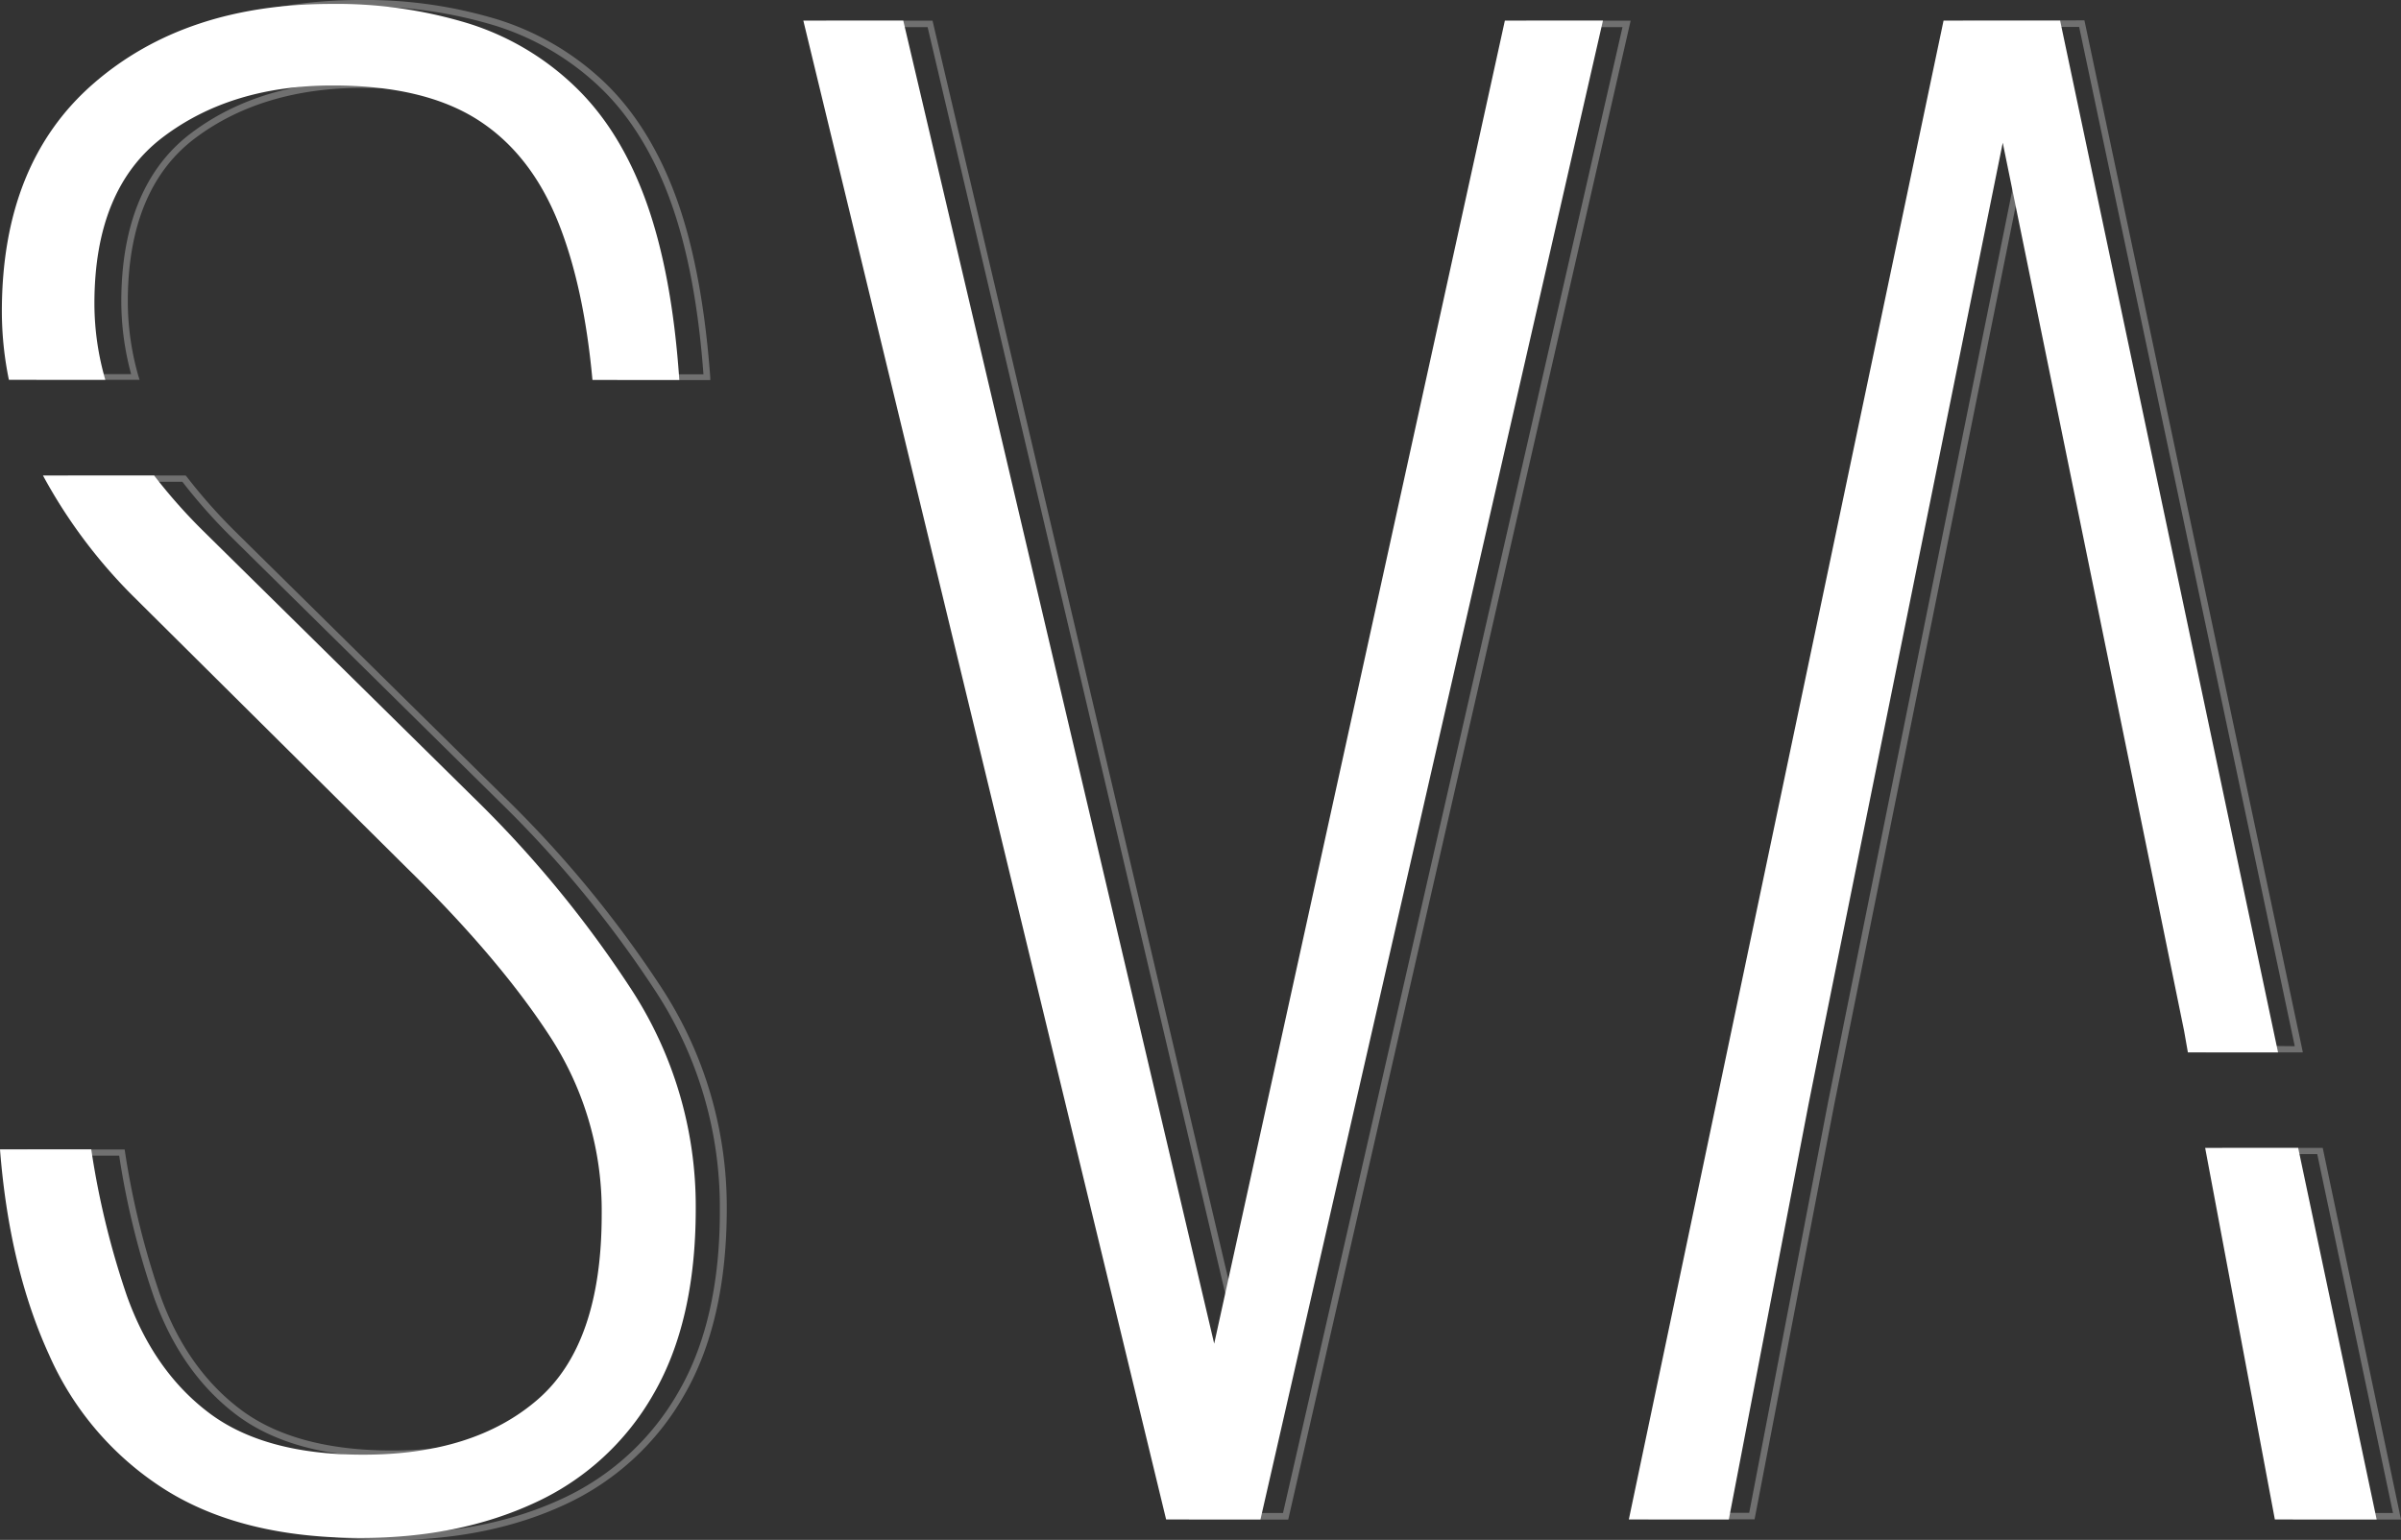
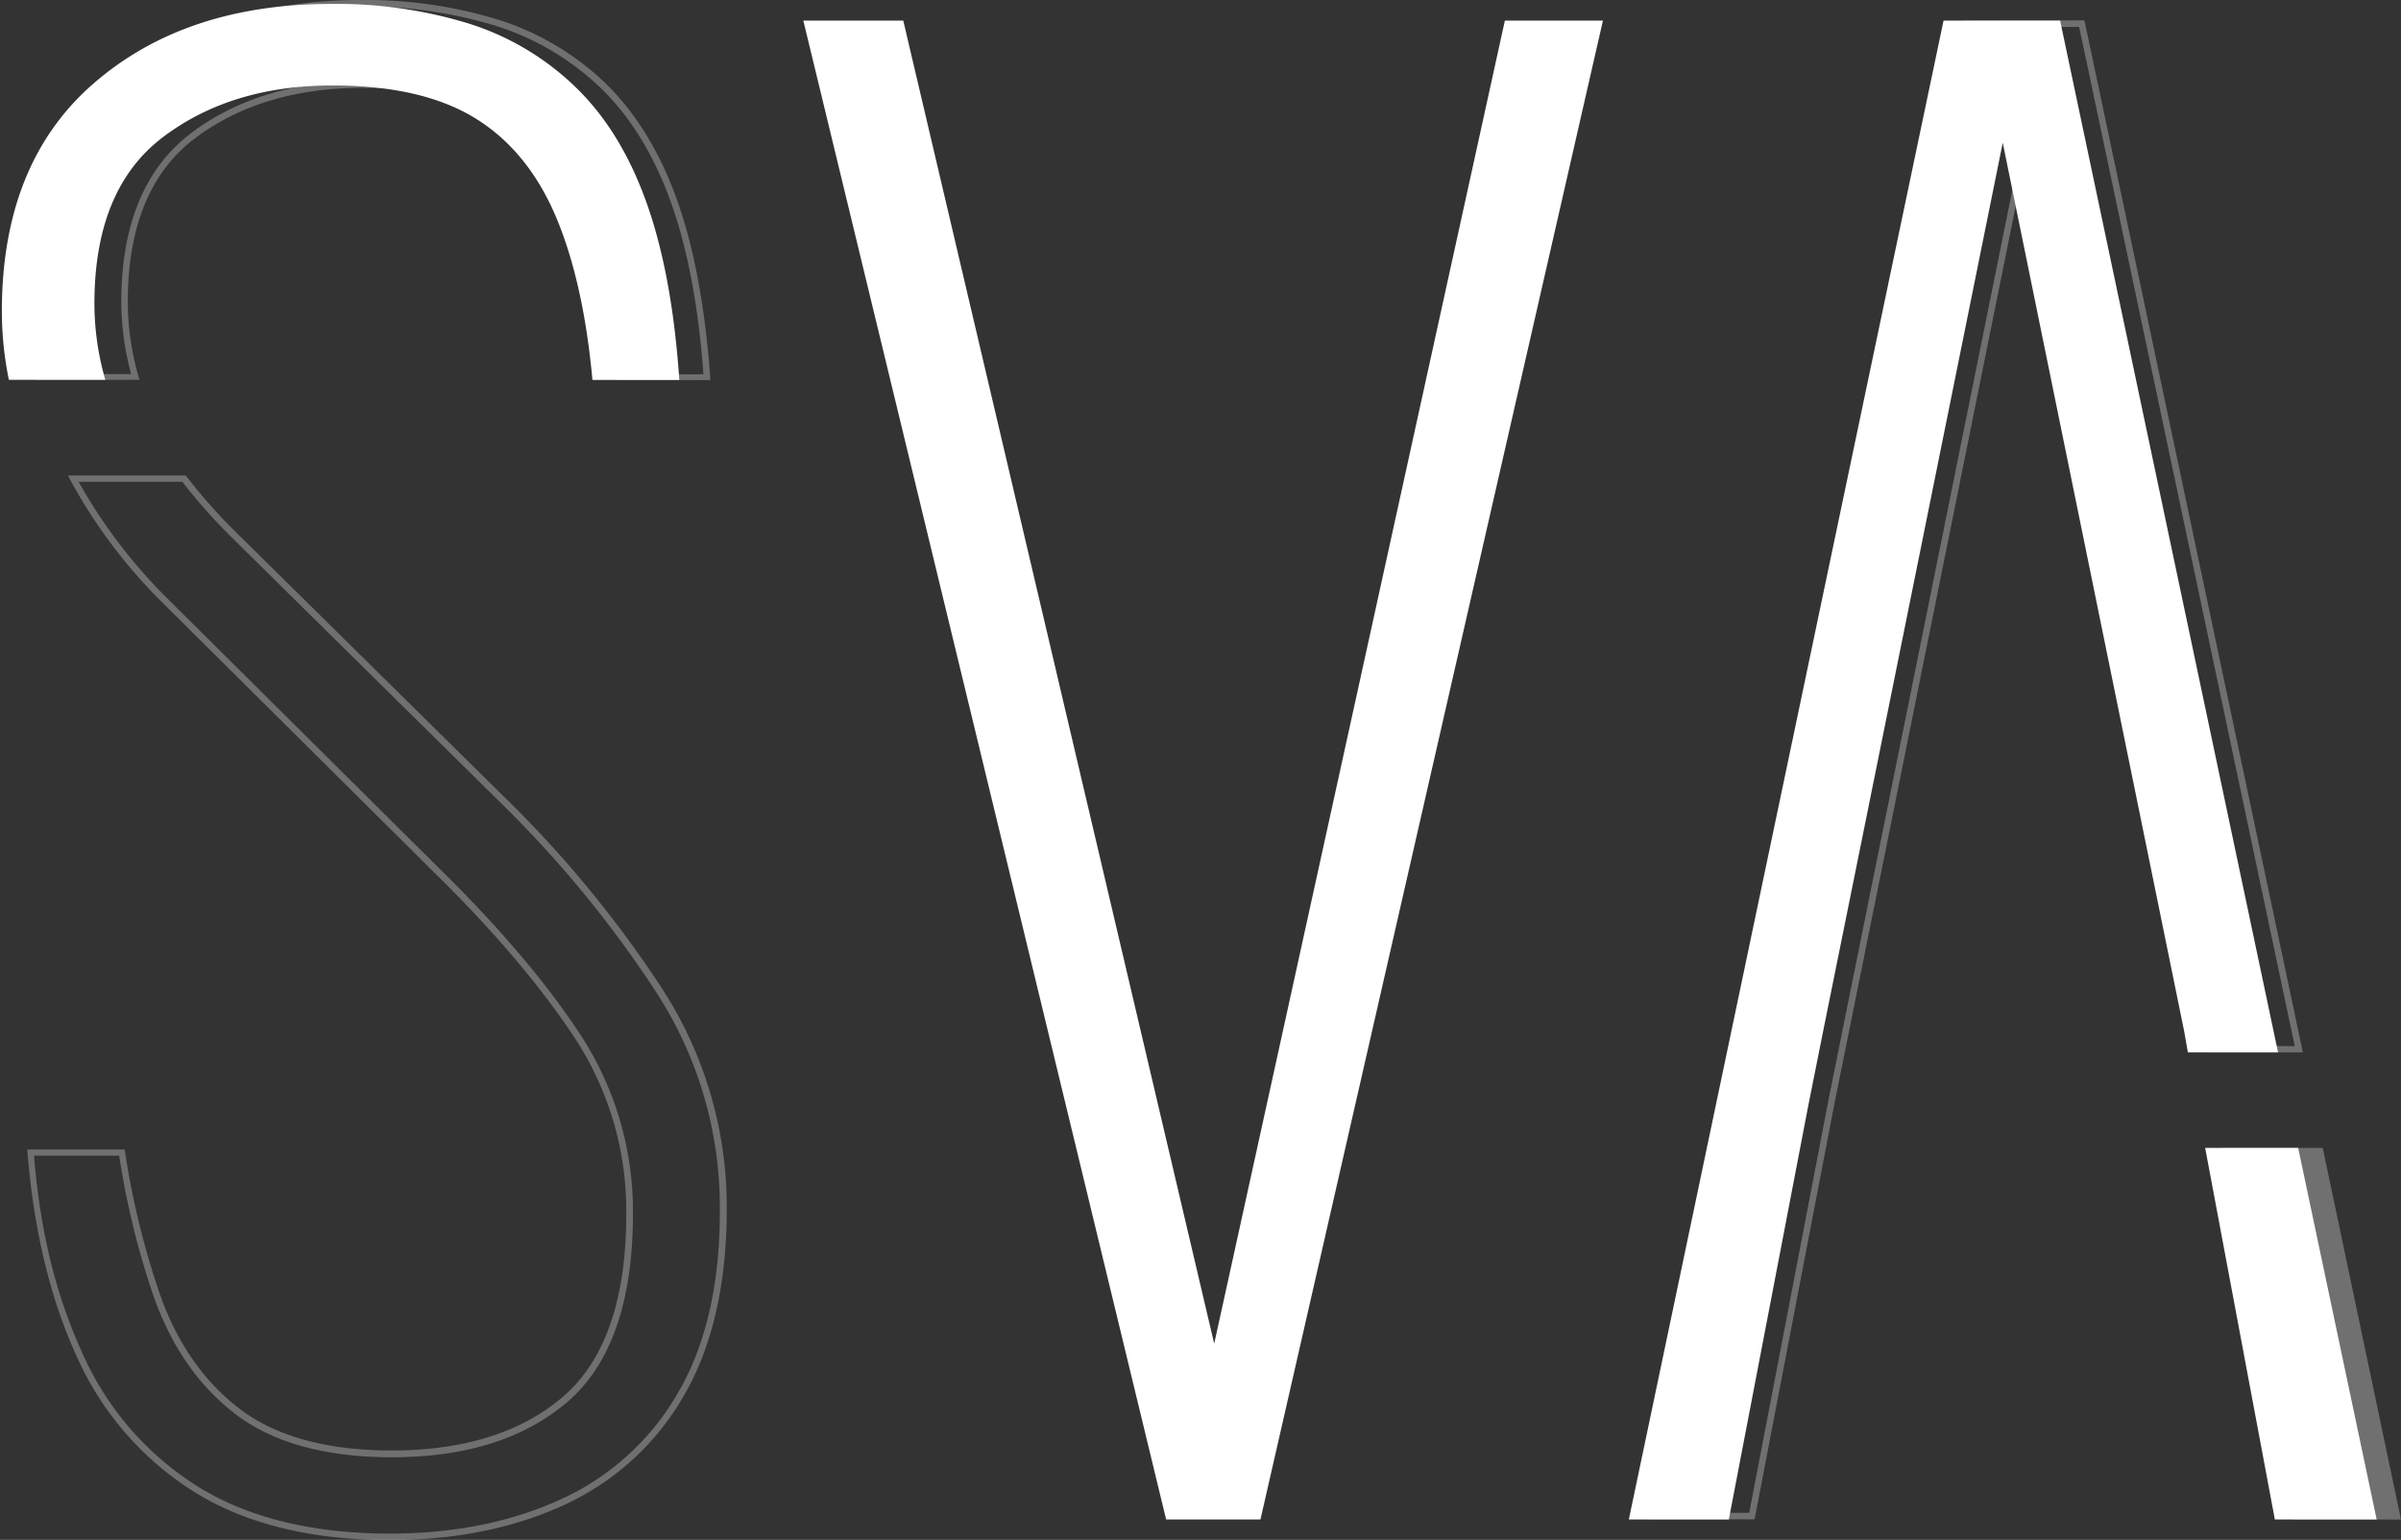
<svg xmlns="http://www.w3.org/2000/svg" id="logo-index" viewBox="0 0 464.4 297.94">
  <rect x="0" y="0" width="464.4" height="297.94" fill="#333333" stroke="none" />
  <defs>
    <style>.cls-1,.cls-3{fill:#fff;}.cls-2{fill:none;}.cls-3{opacity:0.3;}</style>
  </defs>
  <polygon class="cls-1" points="444.51 222.09 426.52 222.09 440 293.98 459.69 293.98 444.51 222.09" />
  <polygon class="cls-1" points="398.47 3.99 375.92 3.99 315.05 293.98 334.39 293.98 349.78 213.79 352.64 199.47 387.37 27.62 422.45 199.47 423.18 203.62 440.62 203.62 398.47 3.99" />
  <polygon class="cls-2" points="448.2 223.3 431.46 223.3 444.54 292.73 462.85 292.73 448.2 223.3" />
  <polygon class="cls-1" points="234.85 259.97 174.71 3.99 155.38 3.99 225.55 293.98 243.8 293.98 310.04 3.99 291.07 3.99 234.85 259.97" />
-   <path class="cls-1" d="M91.65,154.35,39.38,102.8A105.66,105.66,0,0,1,29.81,92H8.31a100.44,100.44,0,0,0,17.47,23.38l53,52.63q17.91,17.55,27.75,32.76a61.62,61.62,0,0,1,9.85,34.19q0,25.07-12.36,35.8T70.17,281.45q-19,0-29.71-8.06T24.52,250.66a160.73,160.73,0,0,1-6.87-28.28H0q1.79,22.91,9.49,39.74A58.91,58.91,0,0,0,32,288.25q14.85,9.31,37.77,9.31,19,0,33.66-6.8a50.59,50.59,0,0,0,22.91-20.94q8.24-14.15,8.23-36a76.83,76.83,0,0,0-12.71-42.78A218.26,218.26,0,0,0,91.65,154.35Z" />
  <path class="cls-1" d="M20.37,73.49a53.41,53.41,0,0,1-2.11-14.73q0-22.18,13.25-32.22t32.93-10q17.53,0,27.93,6.62t15.75,20.23q4.84,12.29,6.47,30.12H131.2l.19,0Q130,53,125,39.07T111.16,16.7A52.12,52.12,0,0,0,90.58,4.53,87.05,87.05,0,0,0,64.09.76q-28.29,0-46,15.4T.36,60.2A65.87,65.87,0,0,0,1.72,73.49Z" />
  <polygon class="cls-2" points="179.37 5.25 161.42 5.25 230.98 292.73 248.16 292.73 313.82 5.25 296.23 5.25 239.77 262.34 179.37 5.25" />
  <path class="cls-2" d="M25.36,73.19a54,54,0,0,1-1.9-14c0-14.88,4.52-25.84,13.44-32.59s20-10.11,33.17-10.11c11.71,0,21.18,2.25,28.15,6.7s12.34,11.33,15.93,20.44c3.16,8,5.33,18,6.43,29.59h15.48c-1-13.16-3.1-24.4-6.34-33.43s-7.84-16.54-13.56-22a51.58,51.58,0,0,0-20.26-12A86.64,86.64,0,0,0,69.72,2c-18.53,0-33.8,5.1-45.4,15.17S6.89,41.85,6.89,60.58A65.81,65.81,0,0,0,8.13,73.19Z" />
  <path class="cls-2" d="M96.72,154.78l-52-51.33a105.93,105.93,0,0,1-9.4-10.62h-20A101.68,101.68,0,0,0,32,115l52.76,52.4c11.85,11.61,21.17,22.62,27.71,32.72a62.24,62.24,0,0,1,9.9,34.38c0,16.75-4.21,28.9-12.51,36.13s-19.75,10.85-34.1,10.85c-12.68,0-22.76-2.75-30-8.15S33.2,260.25,29.73,250.44a160.77,160.77,0,0,1-6.83-28h-16l-.34.11c1.2,14.86,4.35,27.93,9.35,38.85a58.2,58.2,0,0,0,22.22,25.75c9.71,6.09,22.25,9.18,37.27,9.18,12.43,0,23.62-2.26,33.24-6.72A49.88,49.88,0,0,0,131.2,269c5.38-9.25,8.11-21.19,8.11-35.51a76.23,76.23,0,0,0-12.55-42.25A217.94,217.94,0,0,0,96.72,154.78Z" />
  <path class="cls-2" d="M36.9,26.57c8.86-6.71,20-10.11,33.17-10.11,11.71,0,21.18,2.25,28.15,6.7s12.34,11.33,15.93,20.44c3.16,8,5.33,18,6.43,29.59h15.48c-1-13.16-3.1-24.4-6.34-33.43s-7.84-16.54-13.56-22a51.58,51.58,0,0,0-20.26-12A86.64,86.64,0,0,0,69.72,2c-18.53,0-33.8,5.1-45.4,15.17S6.89,41.85,6.89,60.58A65.81,65.81,0,0,0,8.13,73.19H25.36a54,54,0,0,1-1.9-14C23.46,44.28,28,33.32,36.9,26.57Z" />
-   <path class="cls-3" d="M239.73,256.65,180.48,4.47,180.37,4H159.81l70.06,289.53.12.48h19.18L315.4,4H295.21ZM313.82,5.25,248.16,292.73H231L161.42,5.25h18l60.4,257.09L296.23,5.25Z" />
-   <path class="cls-3" d="M449.26,222.09H429.83L443.49,294H464.4Zm-17.8,1.21H448.2l14.65,69.43H444.54Z" />
+   <path class="cls-3" d="M449.26,222.09H429.83L443.49,294H464.4Zm-17.8,1.21H448.2H444.54Z" />
  <path class="cls-3" d="M403.28,4.45l-.11-.51L379.68,4,319,293.2l-.16.76,20.53,0L354.8,213.6,391.61,31.28l34.31,168.05.75,4.29,18.75,0ZM427.16,199.1,391.61,24.94,356.42,199.1l-2.86,14.26L338.33,292.7H320.38L380.72,5.21h21.43l41.7,197.21-16.05-.18Z" />
  <path class="cls-3" d="M97.61,154.27l-52-51.33A106.34,106.34,0,0,1,36.09,92.2L35.9,92H13.14l.49.93A101.24,101.24,0,0,0,31.12,116.3l52.77,52.42c11.79,11.55,21,22.49,27.54,32.5a61,61,0,0,1,9.7,33.7c0,16.37-4.06,28.2-12.08,35.18s-19.24,10.54-33.27,10.54c-12.4,0-22.23-2.66-29.21-7.9S34.3,260,30.92,250.4a159.06,159.06,0,0,1-6.81-28H5.27l.06.79c1.24,14.9,4.42,28.14,9.45,39.12a59.51,59.51,0,0,0,22.7,26.29c9.92,6.22,22.68,9.37,37.94,9.37,12.62,0,24-2.3,33.77-6.83A51.2,51.2,0,0,0,132.29,270c5.5-9.45,8.28-21.61,8.28-36.15a77.54,77.54,0,0,0-12.75-42.94A219.07,219.07,0,0,0,97.61,154.27ZM131.2,269.36A49.88,49.88,0,0,1,108.66,290c-9.62,4.46-20.81,6.72-33.24,6.72-15,0-27.56-3.09-37.27-9.18a58.2,58.2,0,0,1-22.22-25.75c-5-10.92-8.15-23.34-9.35-38.2H23.05a155.86,155.86,0,0,0,6.68,27.28c3.47,9.81,8.88,17.53,16.08,22.93s17.29,8.15,30,8.15c14.35,0,25.82-3.65,34.1-10.85s12.51-19.38,12.51-36.13a62.26,62.26,0,0,0-9.9-34.38c-6.54-10.1-15.86-21.11-27.71-32.72L32,115.42a101.63,101.63,0,0,1-16.79-22.2H35.28a108.19,108.19,0,0,0,9.4,10.62l52,51.33a217.48,217.48,0,0,1,30,36.43,76.23,76.23,0,0,1,12.55,42.25C139.31,248.17,136.58,260.12,131.2,269.36Z" />
  <path class="cls-3" d="M26.8,72.87a52.76,52.76,0,0,1-2.08-14.49c0-14.46,4.35-25.08,12.94-31.58S57.2,17,70.07,17c11.47,0,20.71,2.19,27.47,6.49s11.94,11,15.44,19.85c3.17,8,5.32,18.06,6.4,29.81l0,.39h18l0-.53c-1-13.54-3.12-25.11-6.45-34.39S122.89,21.67,117,16A52.75,52.75,0,0,0,96.29,3.78,87.63,87.63,0,0,0,69.72,0C50.88,0,35.33,5.21,23.5,15.48S5.63,40.69,5.63,59.81A66.66,66.66,0,0,0,7,73.17l.06.32H27ZM8.13,72.41a65.71,65.71,0,0,1-1.24-12.6c0-18.73,5.87-33.33,17.43-43.37S51.19,1.26,69.72,1.26A86.31,86.31,0,0,1,95.9,5a51.68,51.68,0,0,1,20.26,12c5.72,5.49,10.28,12.91,13.56,22s5.37,20.27,6.34,33.42H120.58c-1.1-11.62-3.27-21.57-6.43-29.59-3.59-9.1-9-16-15.93-20.44s-16.44-6.69-28.15-6.69c-13.15,0-24.31,3.4-33.17,10.11S23.46,43.51,23.46,58.38a54,54,0,0,0,1.9,14Z" />
</svg>